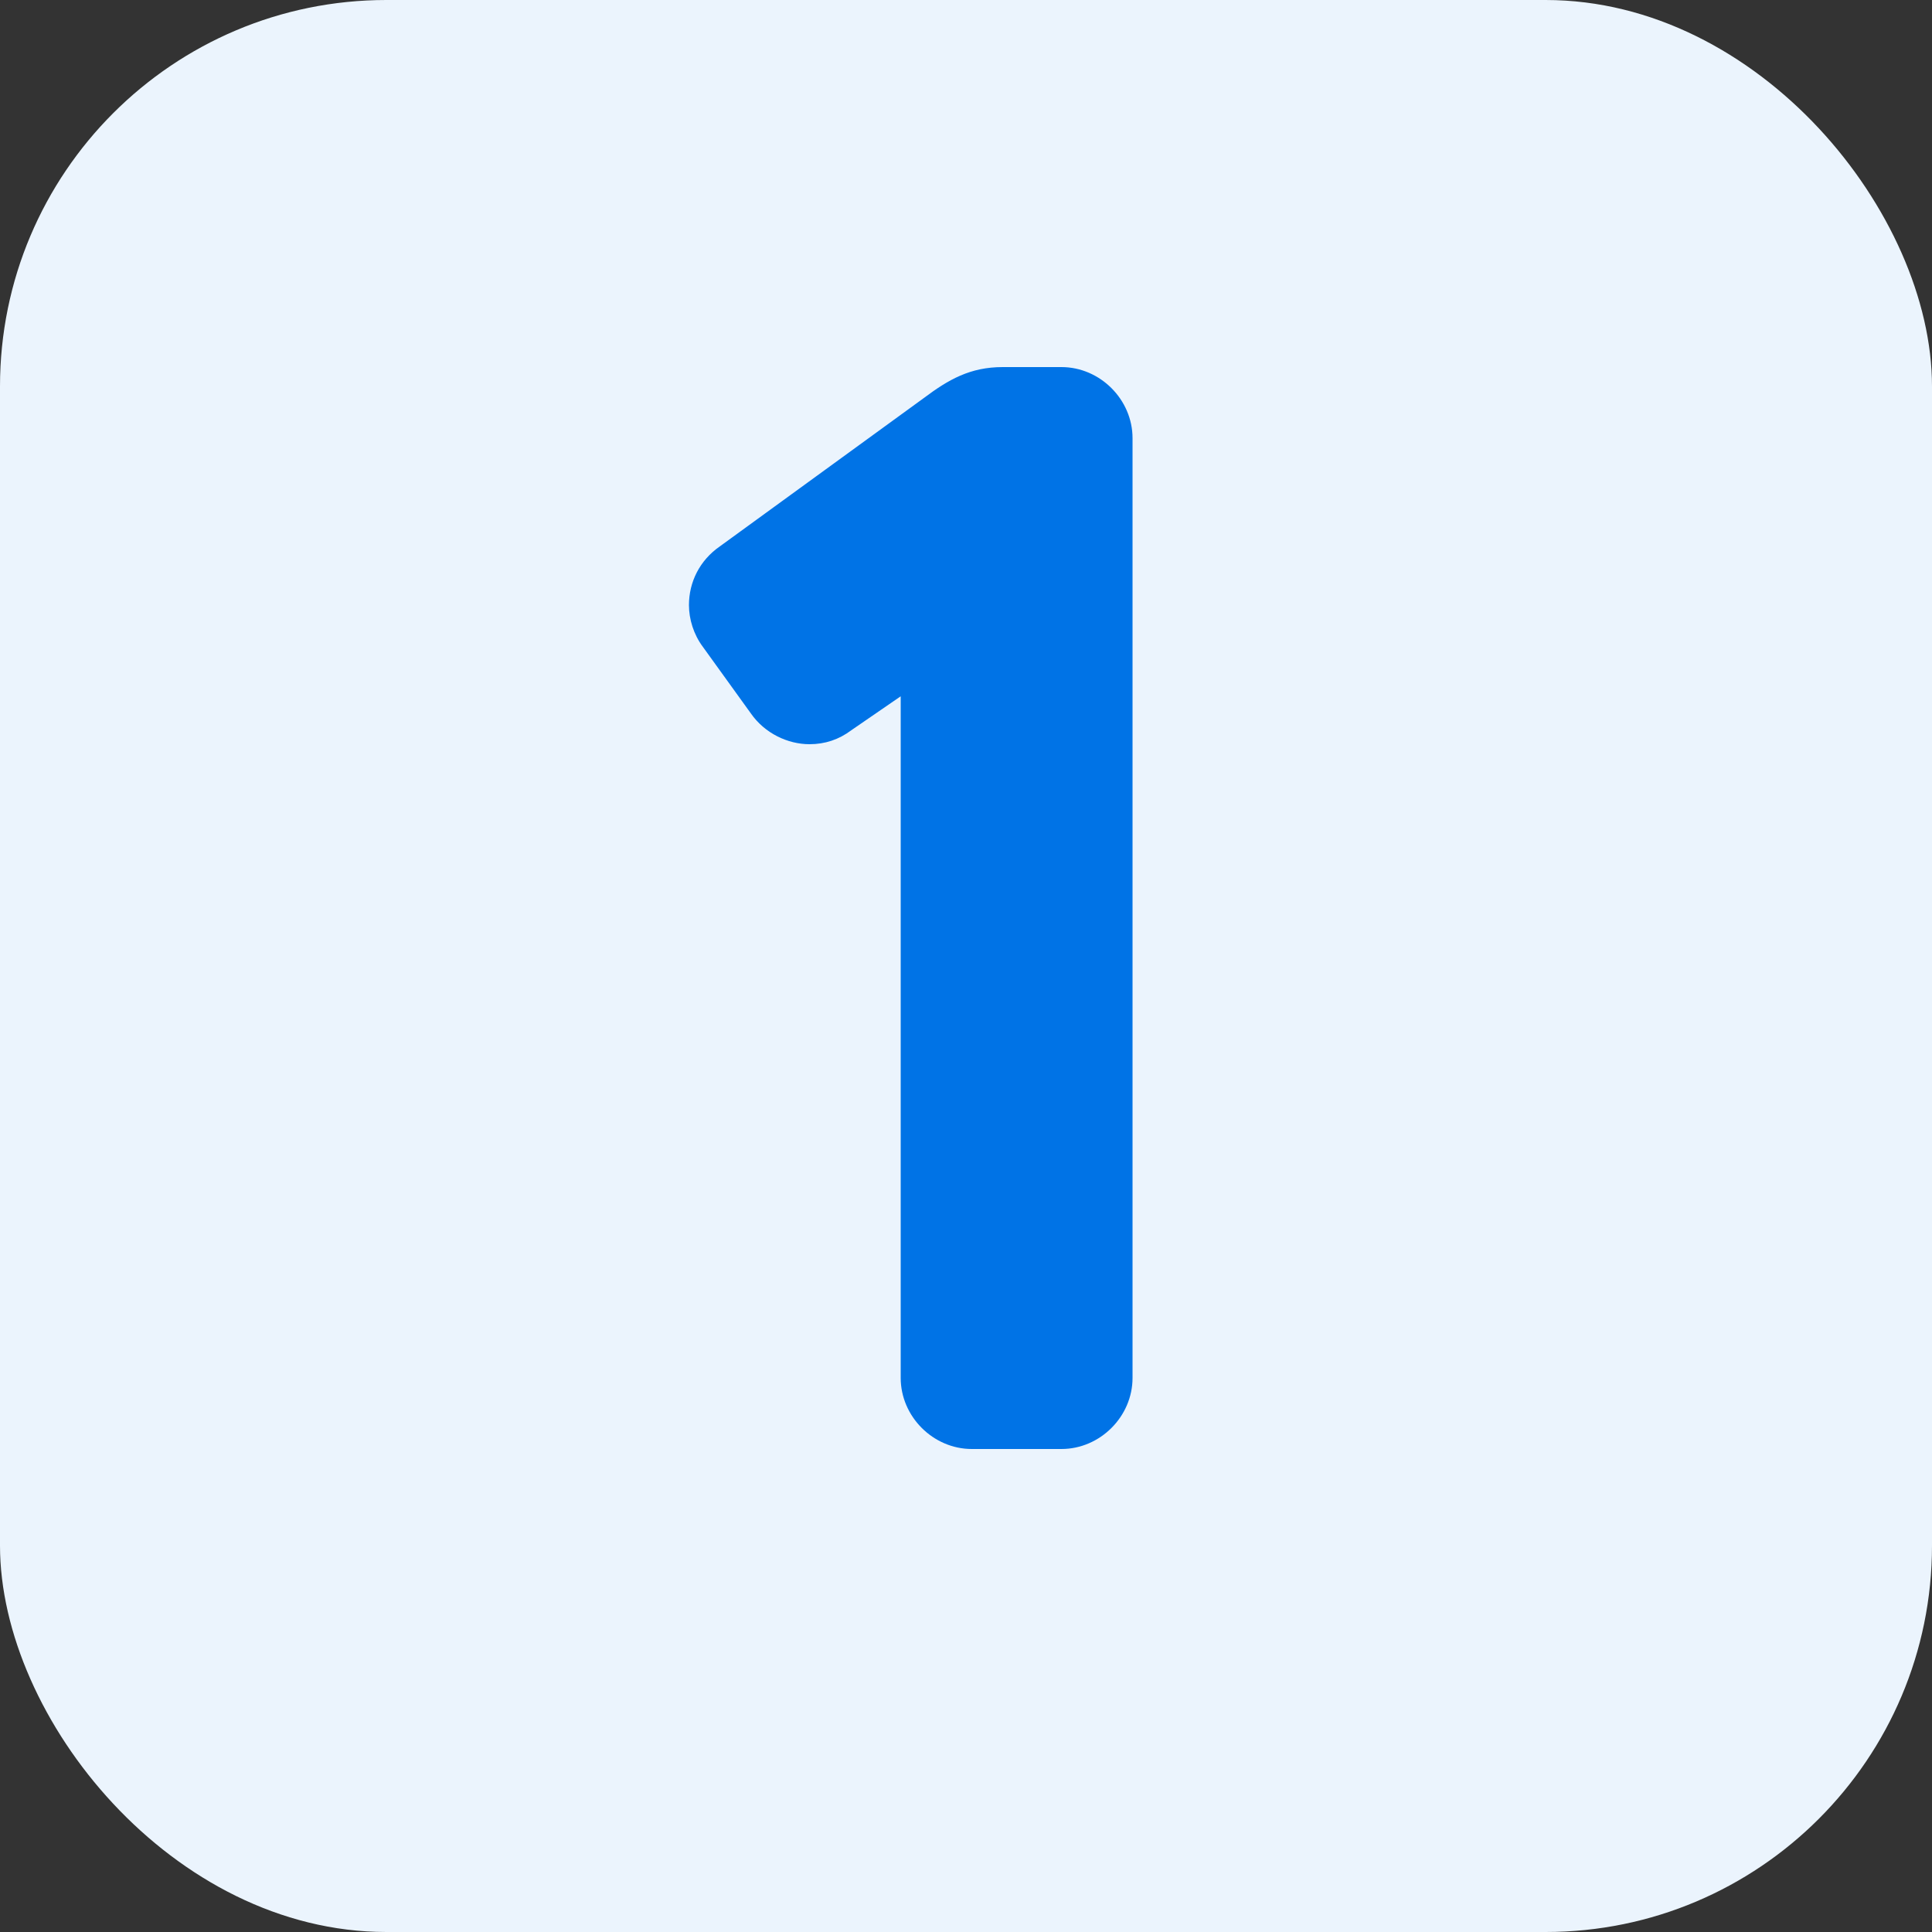
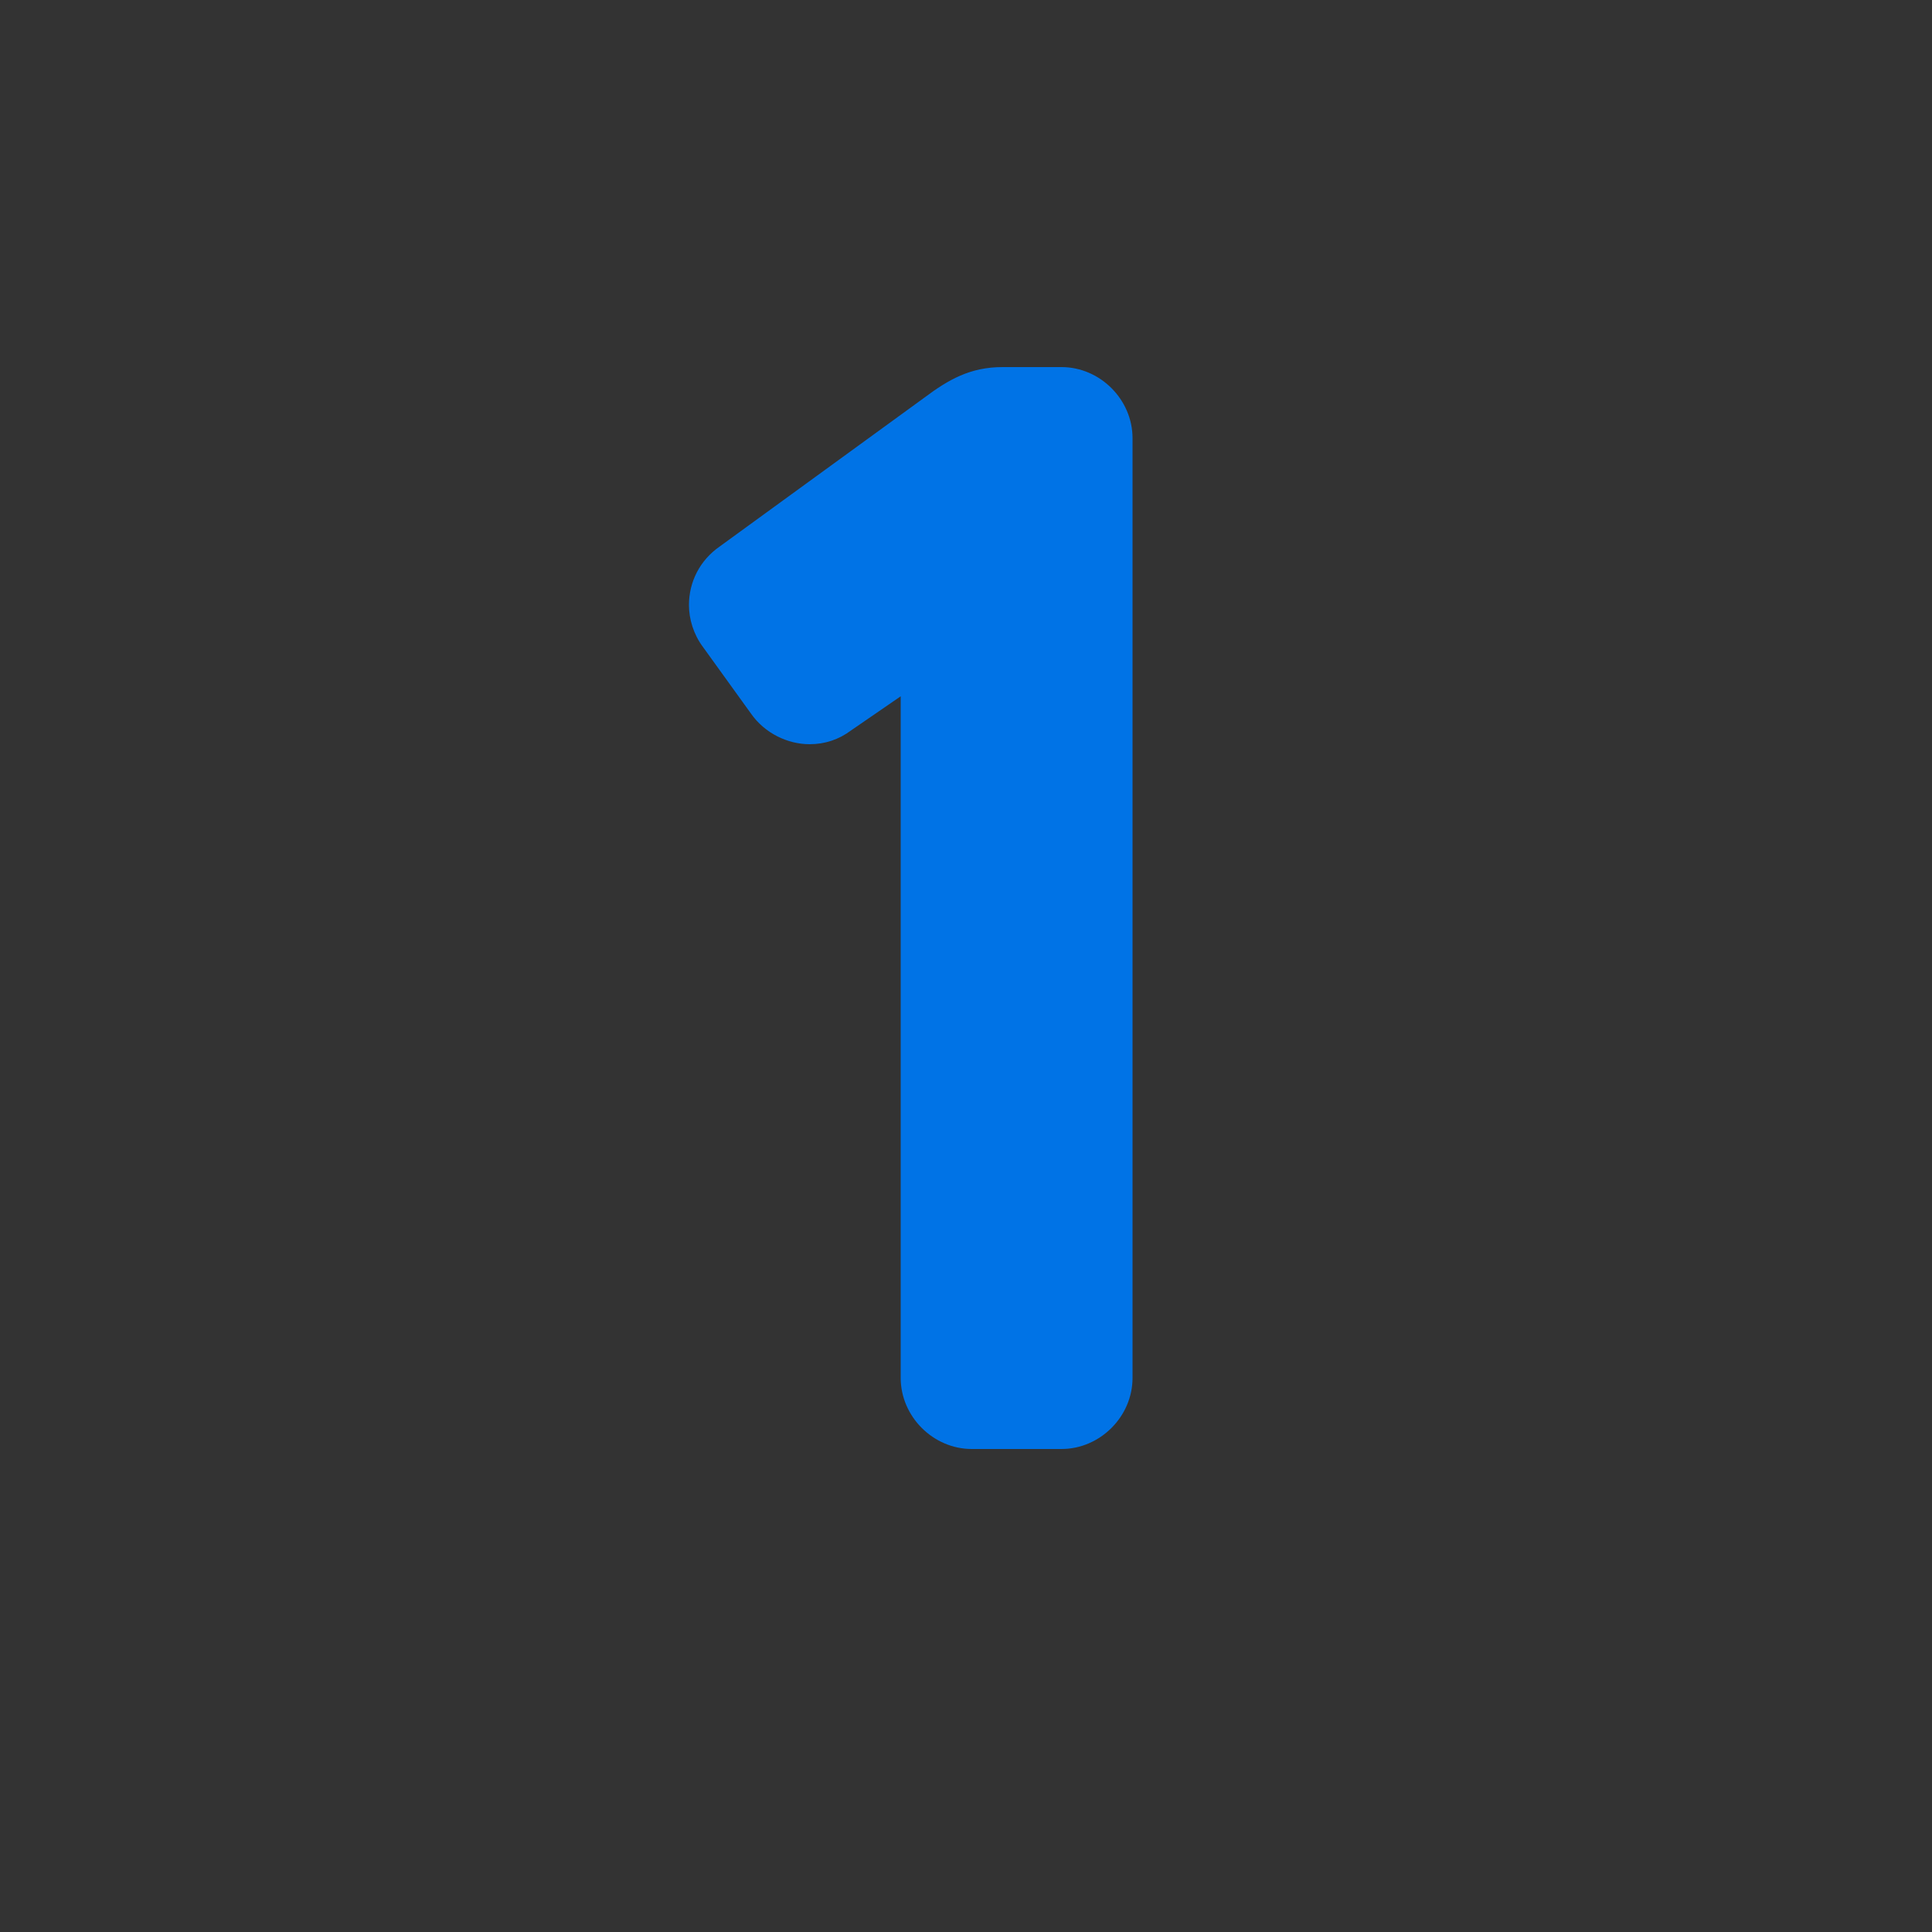
<svg xmlns="http://www.w3.org/2000/svg" width="40" height="40" viewBox="0 0 40 40" fill="none">
  <rect x="0" y="0" width="40" height="40" fill="#333333" stroke="none" />
-   <rect width="40" height="40" rx="8" fill="#EBF4FD" />
-   <path d="M18.648 14.416V28.528C18.648 29.328 19.32 30 20.12 30H21.976C22.776 30 23.448 29.328 23.448 28.528V9.072C23.448 8.272 22.776 7.6 21.976 7.6H20.76C20.088 7.6 19.64 7.856 19.128 8.24L14.904 11.312C14.488 11.6 14.264 12.048 14.264 12.528C14.264 12.816 14.36 13.136 14.552 13.392L15.544 14.768C15.832 15.184 16.312 15.408 16.76 15.408C17.08 15.408 17.368 15.312 17.624 15.12L18.648 14.416Z" fill="#0073E6" />
+   <path d="M18.648 14.416V28.528C18.648 29.328 19.32 30 20.12 30H21.976C22.776 30 23.448 29.328 23.448 28.528V9.072C23.448 8.272 22.776 7.6 21.976 7.6H20.76C20.088 7.6 19.64 7.856 19.128 8.24L14.904 11.312C14.488 11.6 14.264 12.048 14.264 12.528C14.264 12.816 14.36 13.136 14.552 13.392L15.544 14.768C15.832 15.184 16.312 15.408 16.76 15.408C17.08 15.408 17.368 15.312 17.624 15.12L18.648 14.416" fill="#0073E6" />
</svg>